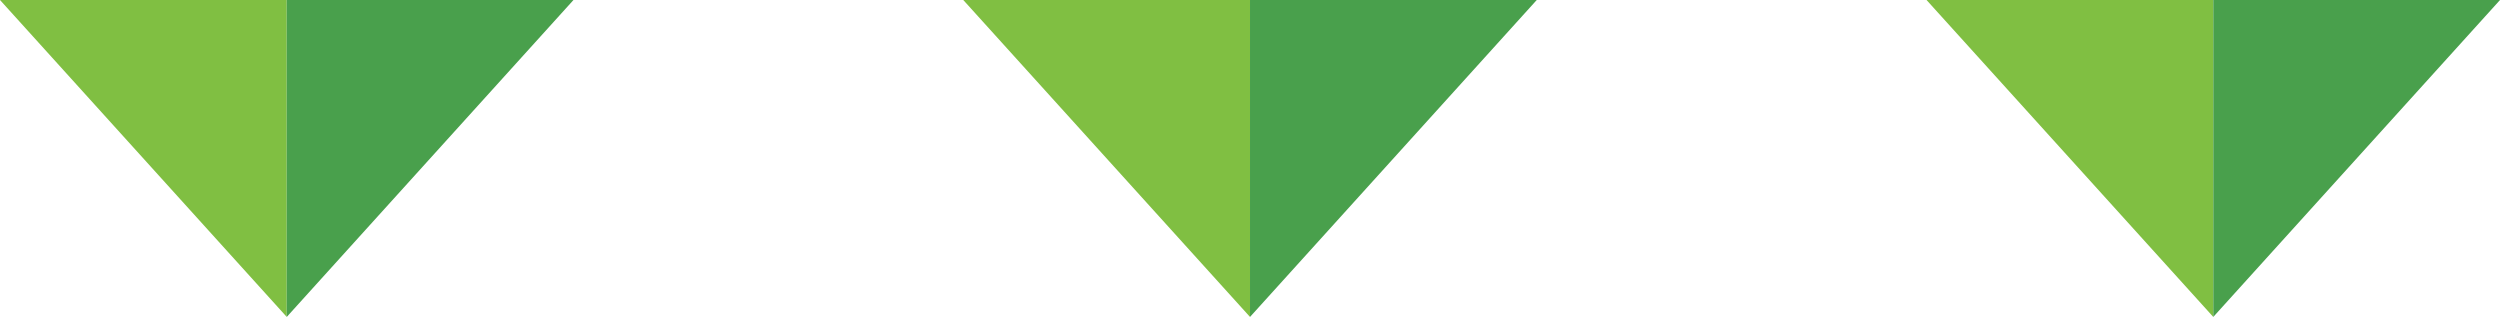
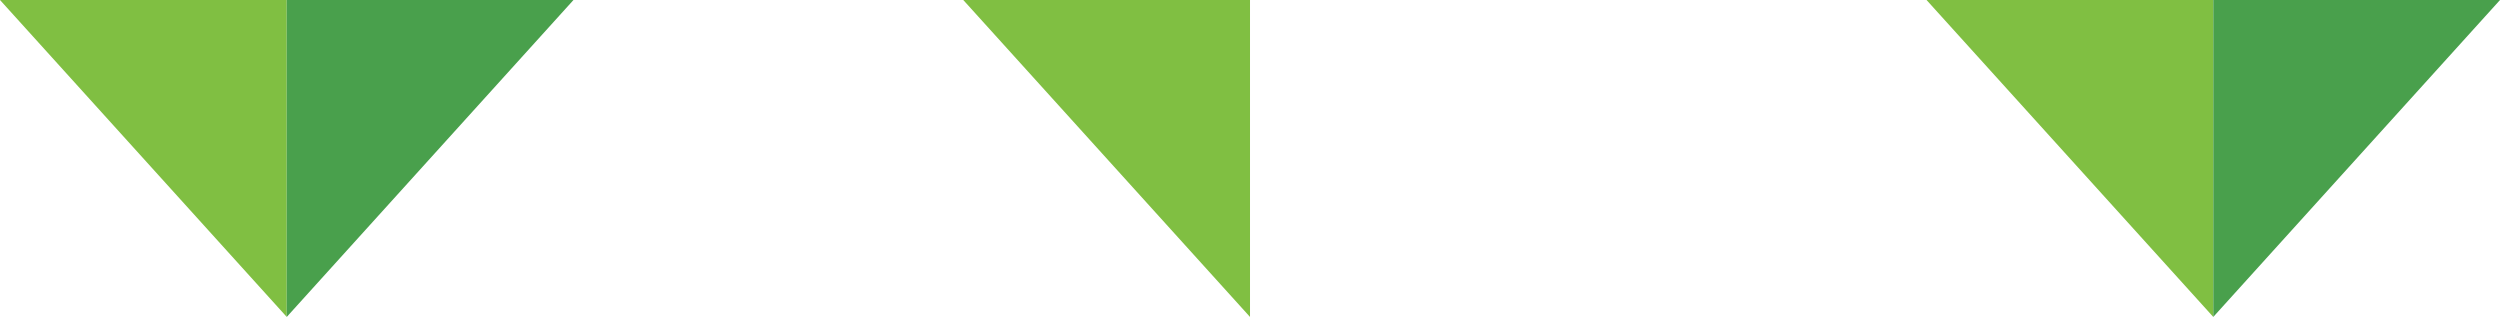
<svg xmlns="http://www.w3.org/2000/svg" width="138.191" height="17.519" viewBox="0 0 138.191 17.519">
  <g transform="translate(-613.904 -4890.67)">
-     <path d="M0,0,15.85,17.519V0Z" transform="translate(667.15 4890.67)" fill="#80bf42" />
-     <path d="M17.873,0V17.519L33.723,0Z" transform="translate(665.127 4890.67)" fill="#49a04c" />
+     <path d="M0,0,15.85,17.519V0" transform="translate(667.15 4890.67)" fill="#80bf42" />
    <path d="M0,0,15.85,17.519V0Z" transform="translate(613.904 4890.67)" fill="#80bf42" />
    <path d="M17.873,0V17.519L33.723,0Z" transform="translate(611.881 4890.67)" fill="#49a04c" />
    <path d="M0,0,15.85,17.519V0Z" transform="translate(720.396 4890.67)" fill="#80bf42" />
    <path d="M17.873,0V17.519L33.723,0Z" transform="translate(718.373 4890.67)" fill="#49a04c" />
  </g>
</svg>